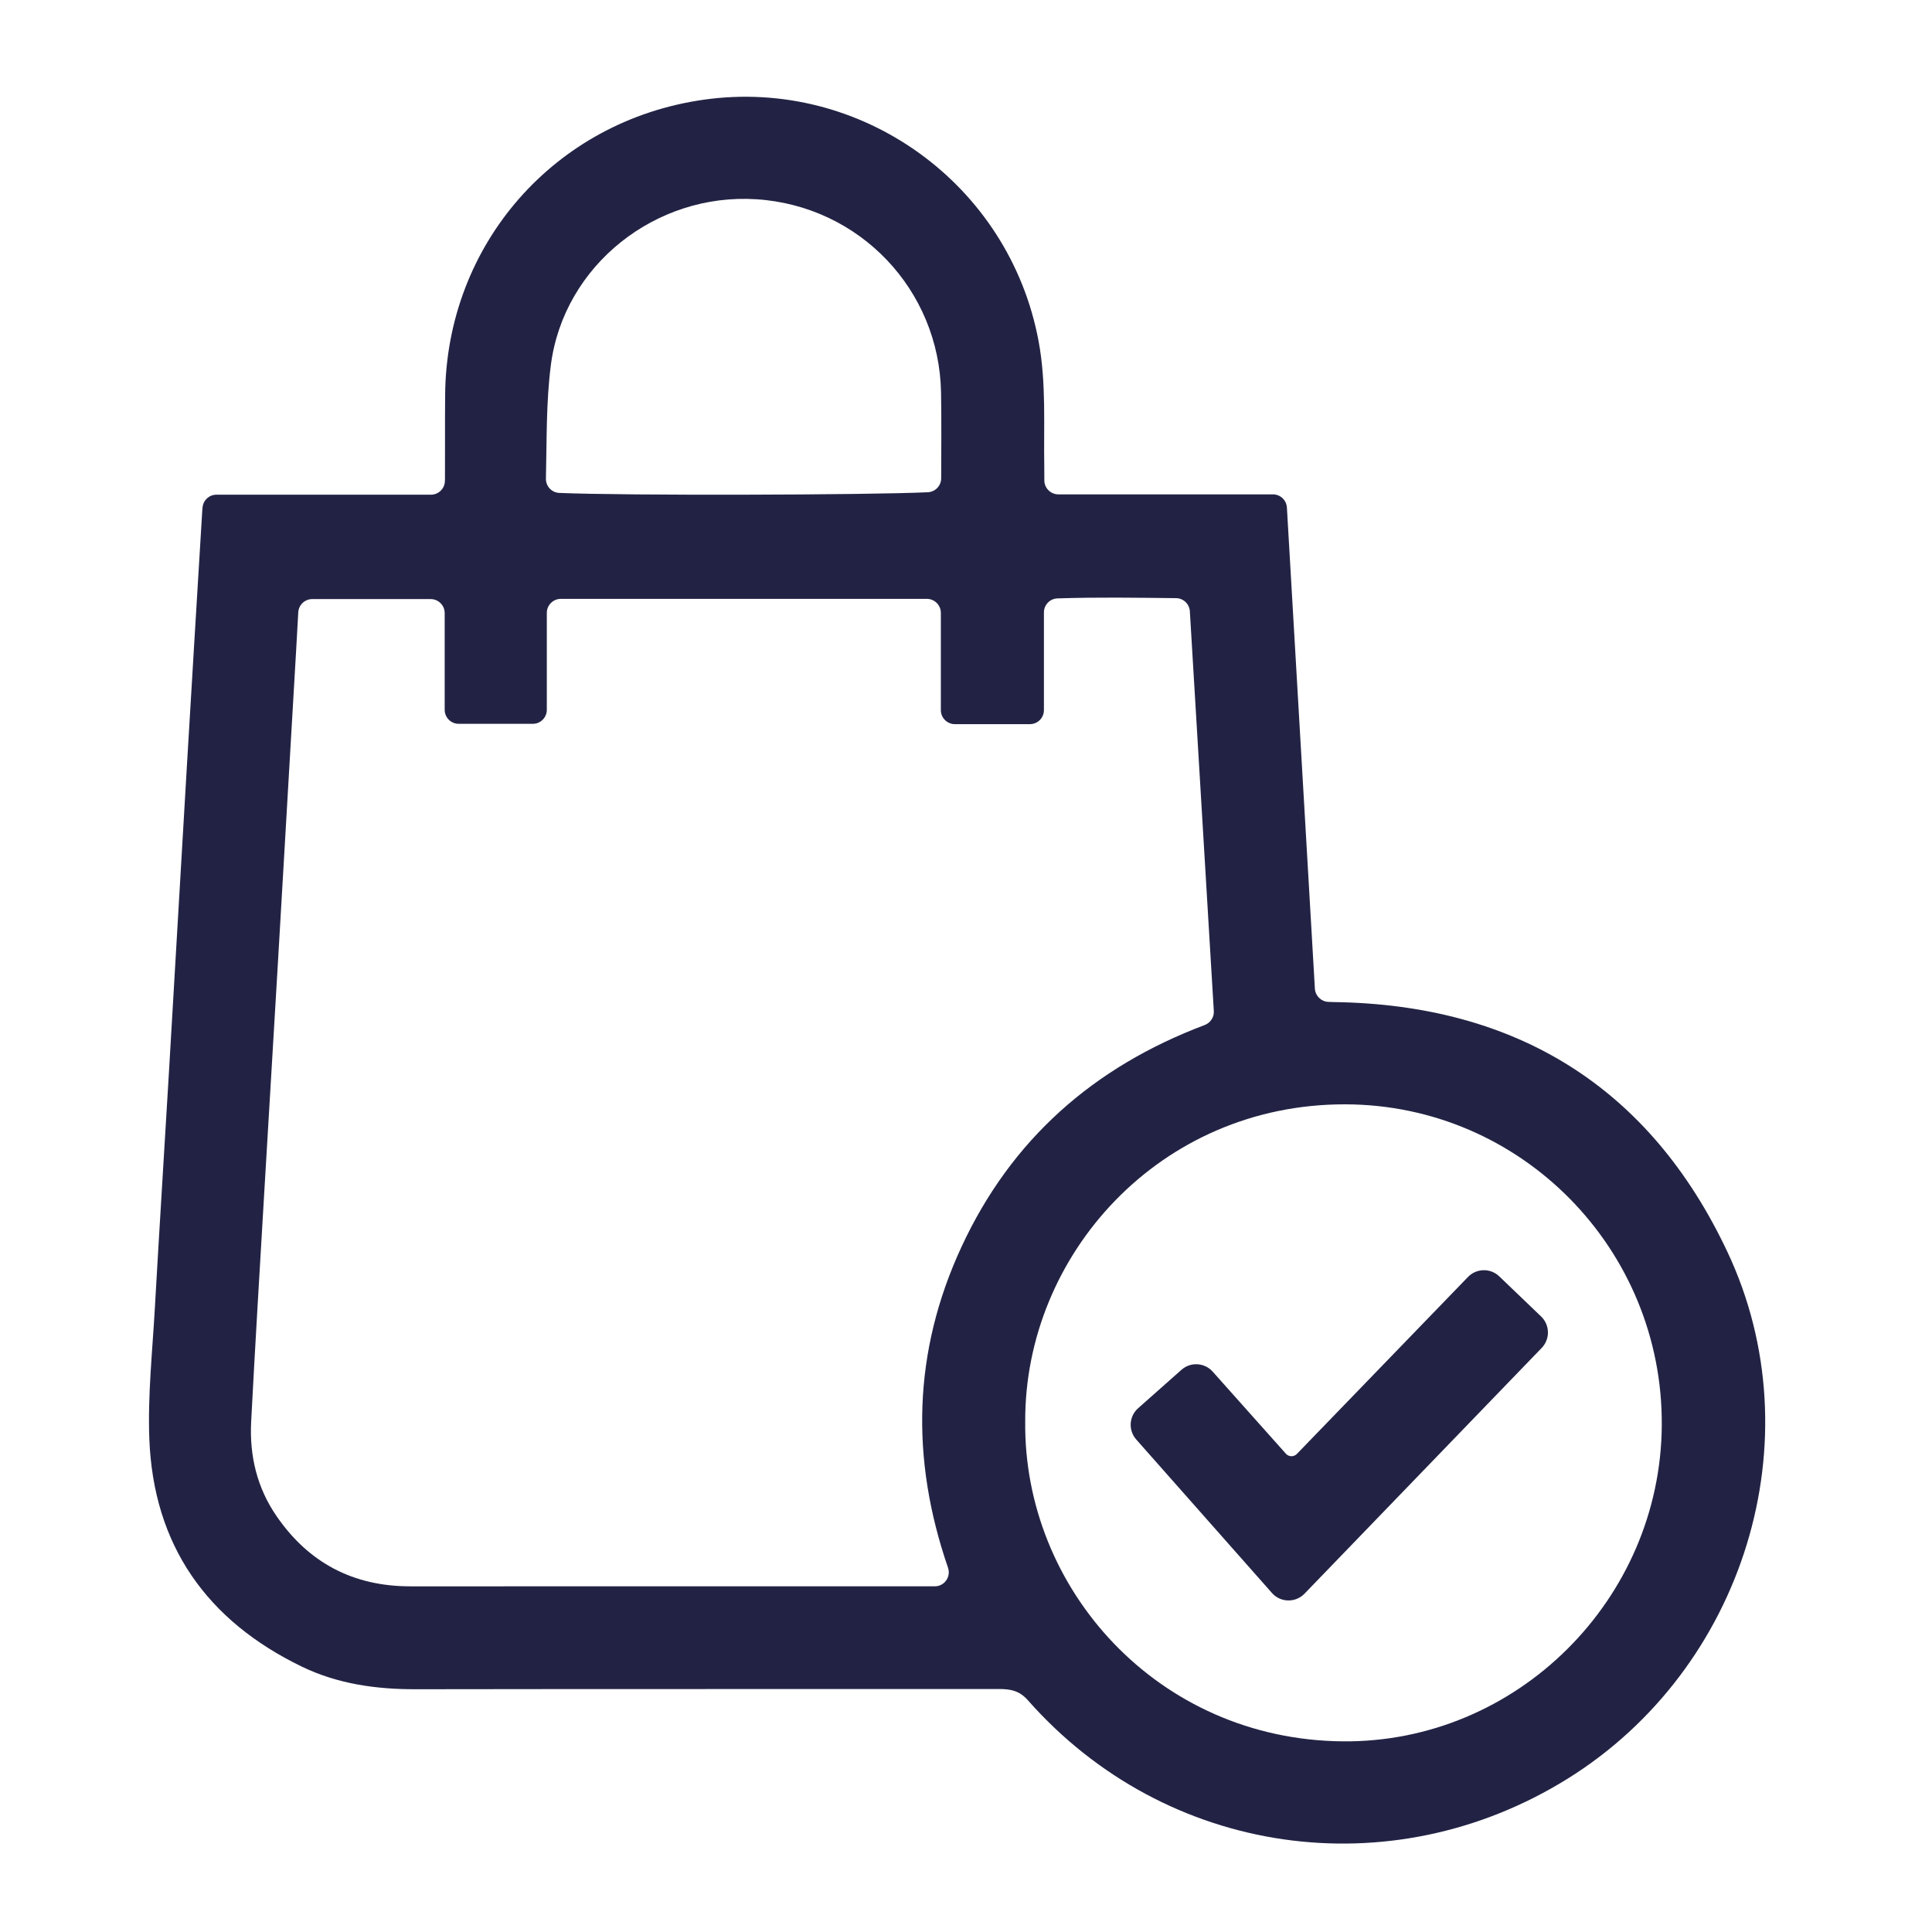
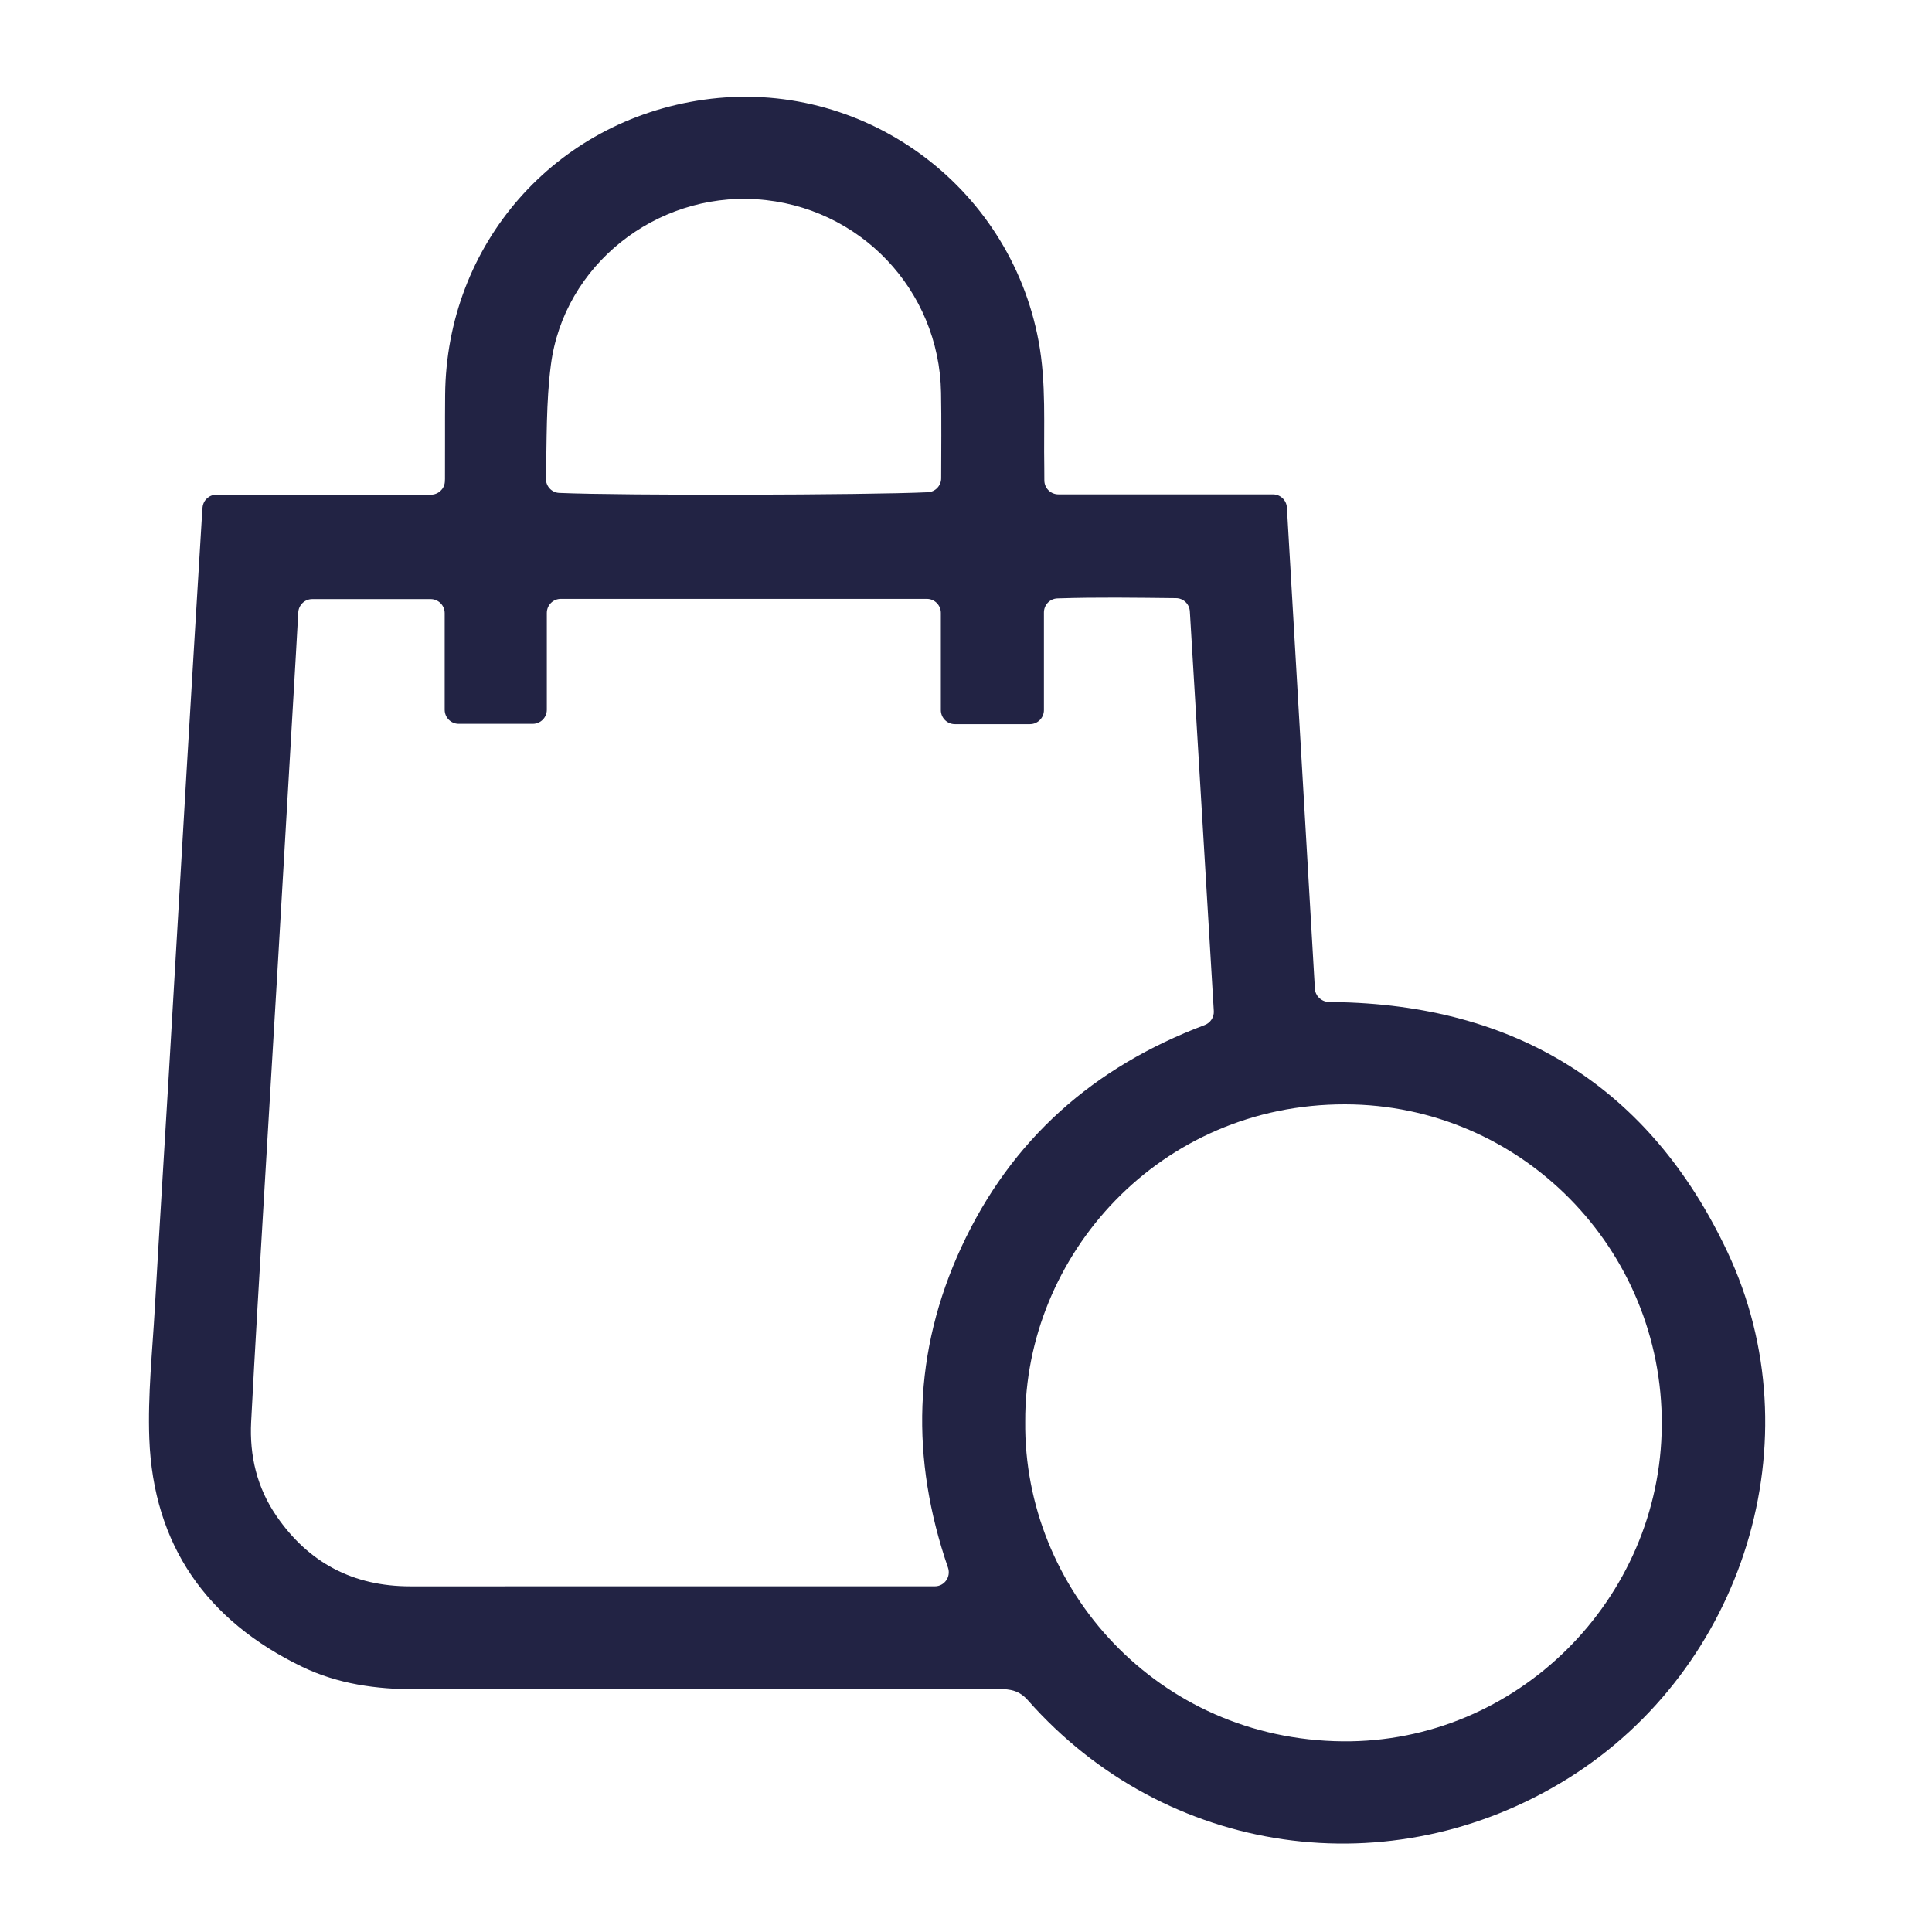
<svg xmlns="http://www.w3.org/2000/svg" width="60" height="60" viewBox="0 0 60 60" fill="none">
  <path d="M6.722 15.363H13.382C13.607 15.363 13.798 15.191 13.815 14.967C13.818 14.935 13.819 14.904 13.819 14.874C13.824 14.005 13.816 13.138 13.824 12.27C13.86 7.59 17.224 3.75 21.857 3.096C26.756 2.404 31.348 5.723 32.255 10.598C32.497 11.9 32.408 13.213 32.431 14.522C32.433 14.651 32.433 14.779 32.433 14.916C32.432 15.157 32.628 15.353 32.869 15.353H39.532C39.763 15.353 39.953 15.534 39.966 15.764C40.257 20.762 40.544 25.71 40.835 30.704C40.848 30.924 41.025 31.101 41.245 31.114C41.3 31.118 41.353 31.119 41.407 31.12C47.081 31.194 51.237 33.761 53.648 38.882C56.388 44.7 54.16 51.824 48.695 55.232C43.199 58.658 36.201 57.653 31.922 52.803C31.654 52.499 31.374 52.454 31.02 52.454C24.985 52.458 18.951 52.451 12.916 52.461C11.687 52.464 10.493 52.298 9.385 51.764C6.42 50.334 4.762 47.986 4.637 44.675C4.587 43.328 4.733 41.974 4.809 40.625C4.946 38.208 5.099 35.792 5.242 33.374C5.432 30.152 5.618 26.928 5.809 23.705C5.964 21.087 6.123 18.468 6.282 15.851C6.285 15.819 6.287 15.787 6.291 15.754C6.314 15.53 6.499 15.363 6.722 15.363ZM9.697 18.605C9.466 18.605 9.275 18.787 9.263 19.018C9.238 19.453 9.217 19.866 9.192 20.279C9.005 23.503 8.818 26.725 8.628 29.949C8.489 32.327 8.343 34.703 8.204 37.08C8.066 39.437 7.922 41.794 7.8 44.152C7.745 45.207 7.981 46.201 8.586 47.081C9.585 48.537 10.972 49.265 12.741 49.265C18.17 49.264 23.601 49.265 29.03 49.264C29.031 49.264 29.034 49.264 29.035 49.264C29.333 49.263 29.538 48.966 29.441 48.685C28.277 45.307 28.348 41.984 29.86 38.722C31.407 35.385 33.962 33.135 37.411 31.834C37.591 31.766 37.708 31.59 37.696 31.399C37.447 27.263 37.2 23.142 36.952 18.985C36.938 18.756 36.75 18.577 36.521 18.576C35.277 18.563 34.073 18.543 32.839 18.584C32.605 18.592 32.42 18.785 32.42 19.02V22.053C32.42 22.294 32.225 22.489 31.984 22.489H29.655C29.414 22.489 29.219 22.294 29.219 22.053V19.034C29.219 18.793 29.024 18.598 28.783 18.598H17.418C17.177 18.598 16.982 18.793 16.982 19.034V22.043C16.982 22.284 16.787 22.479 16.546 22.479H14.246C14.005 22.479 13.81 22.284 13.81 22.043V19.041C13.81 18.8 13.615 18.605 13.374 18.605H9.697ZM31.839 44.145C31.783 49.338 35.95 54.025 41.696 54.079C47.108 54.131 51.578 49.669 51.608 44.256C51.64 38.795 47.249 34.307 41.777 34.296C36.005 34.285 31.819 38.986 31.839 44.145ZM17.37 15.308C19.345 15.394 26.924 15.376 28.816 15.287C29.047 15.276 29.229 15.084 29.229 14.853C29.231 13.974 29.241 13.084 29.225 12.194C29.171 9.003 26.696 6.394 23.489 6.188C20.355 5.987 17.508 8.243 17.108 11.334C16.958 12.489 16.983 13.669 16.954 14.86C16.949 15.099 17.132 15.299 17.37 15.308Z" fill="#222344" />
-   <path d="M35.345 43.734L36.692 42.54C36.975 42.289 37.409 42.315 37.661 42.597C38.414 43.441 39.163 44.28 39.935 45.147C40.025 45.248 40.181 45.25 40.275 45.154C42.055 43.312 43.805 41.502 45.59 39.657C45.853 39.385 46.288 39.376 46.56 39.638C46.991 40.051 47.419 40.462 47.861 40.885C48.136 41.149 48.144 41.585 47.88 41.86C45.428 44.401 42.987 46.93 40.512 49.494C40.233 49.782 39.767 49.772 39.502 49.472C38.097 47.883 36.708 46.312 35.287 44.705C35.035 44.419 35.062 43.986 35.345 43.734Z" fill="#222344" />
</svg>